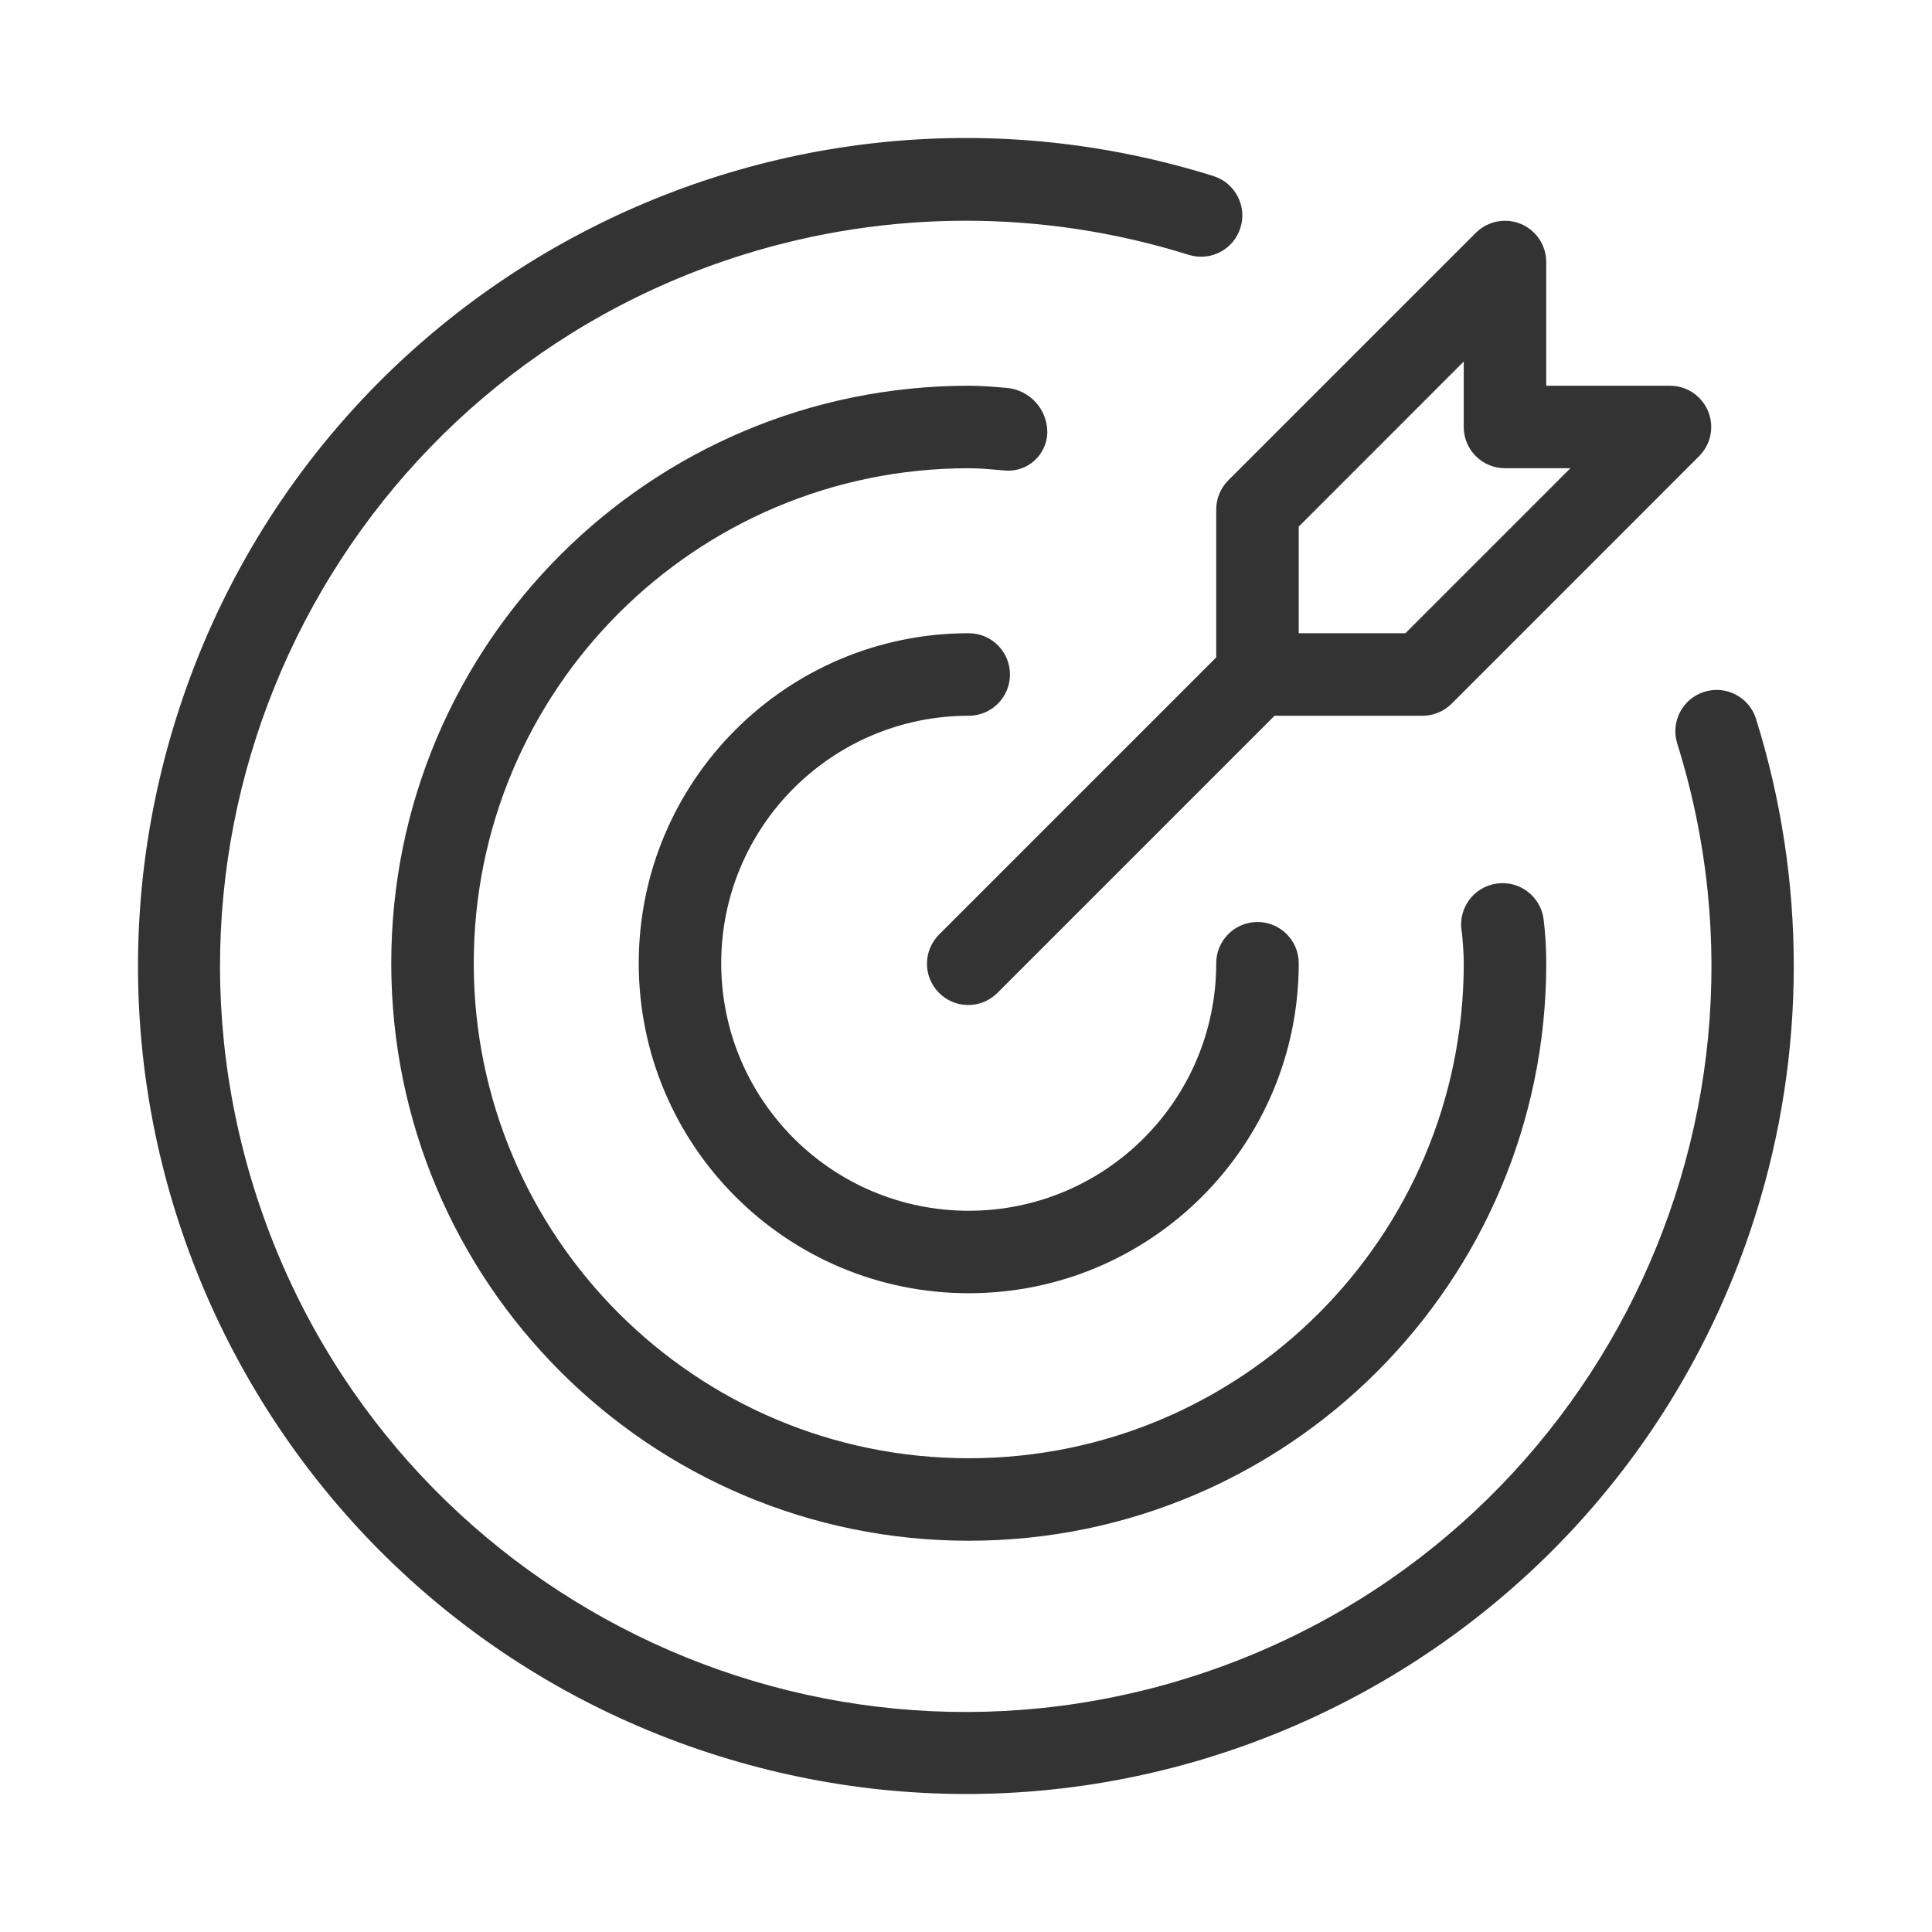
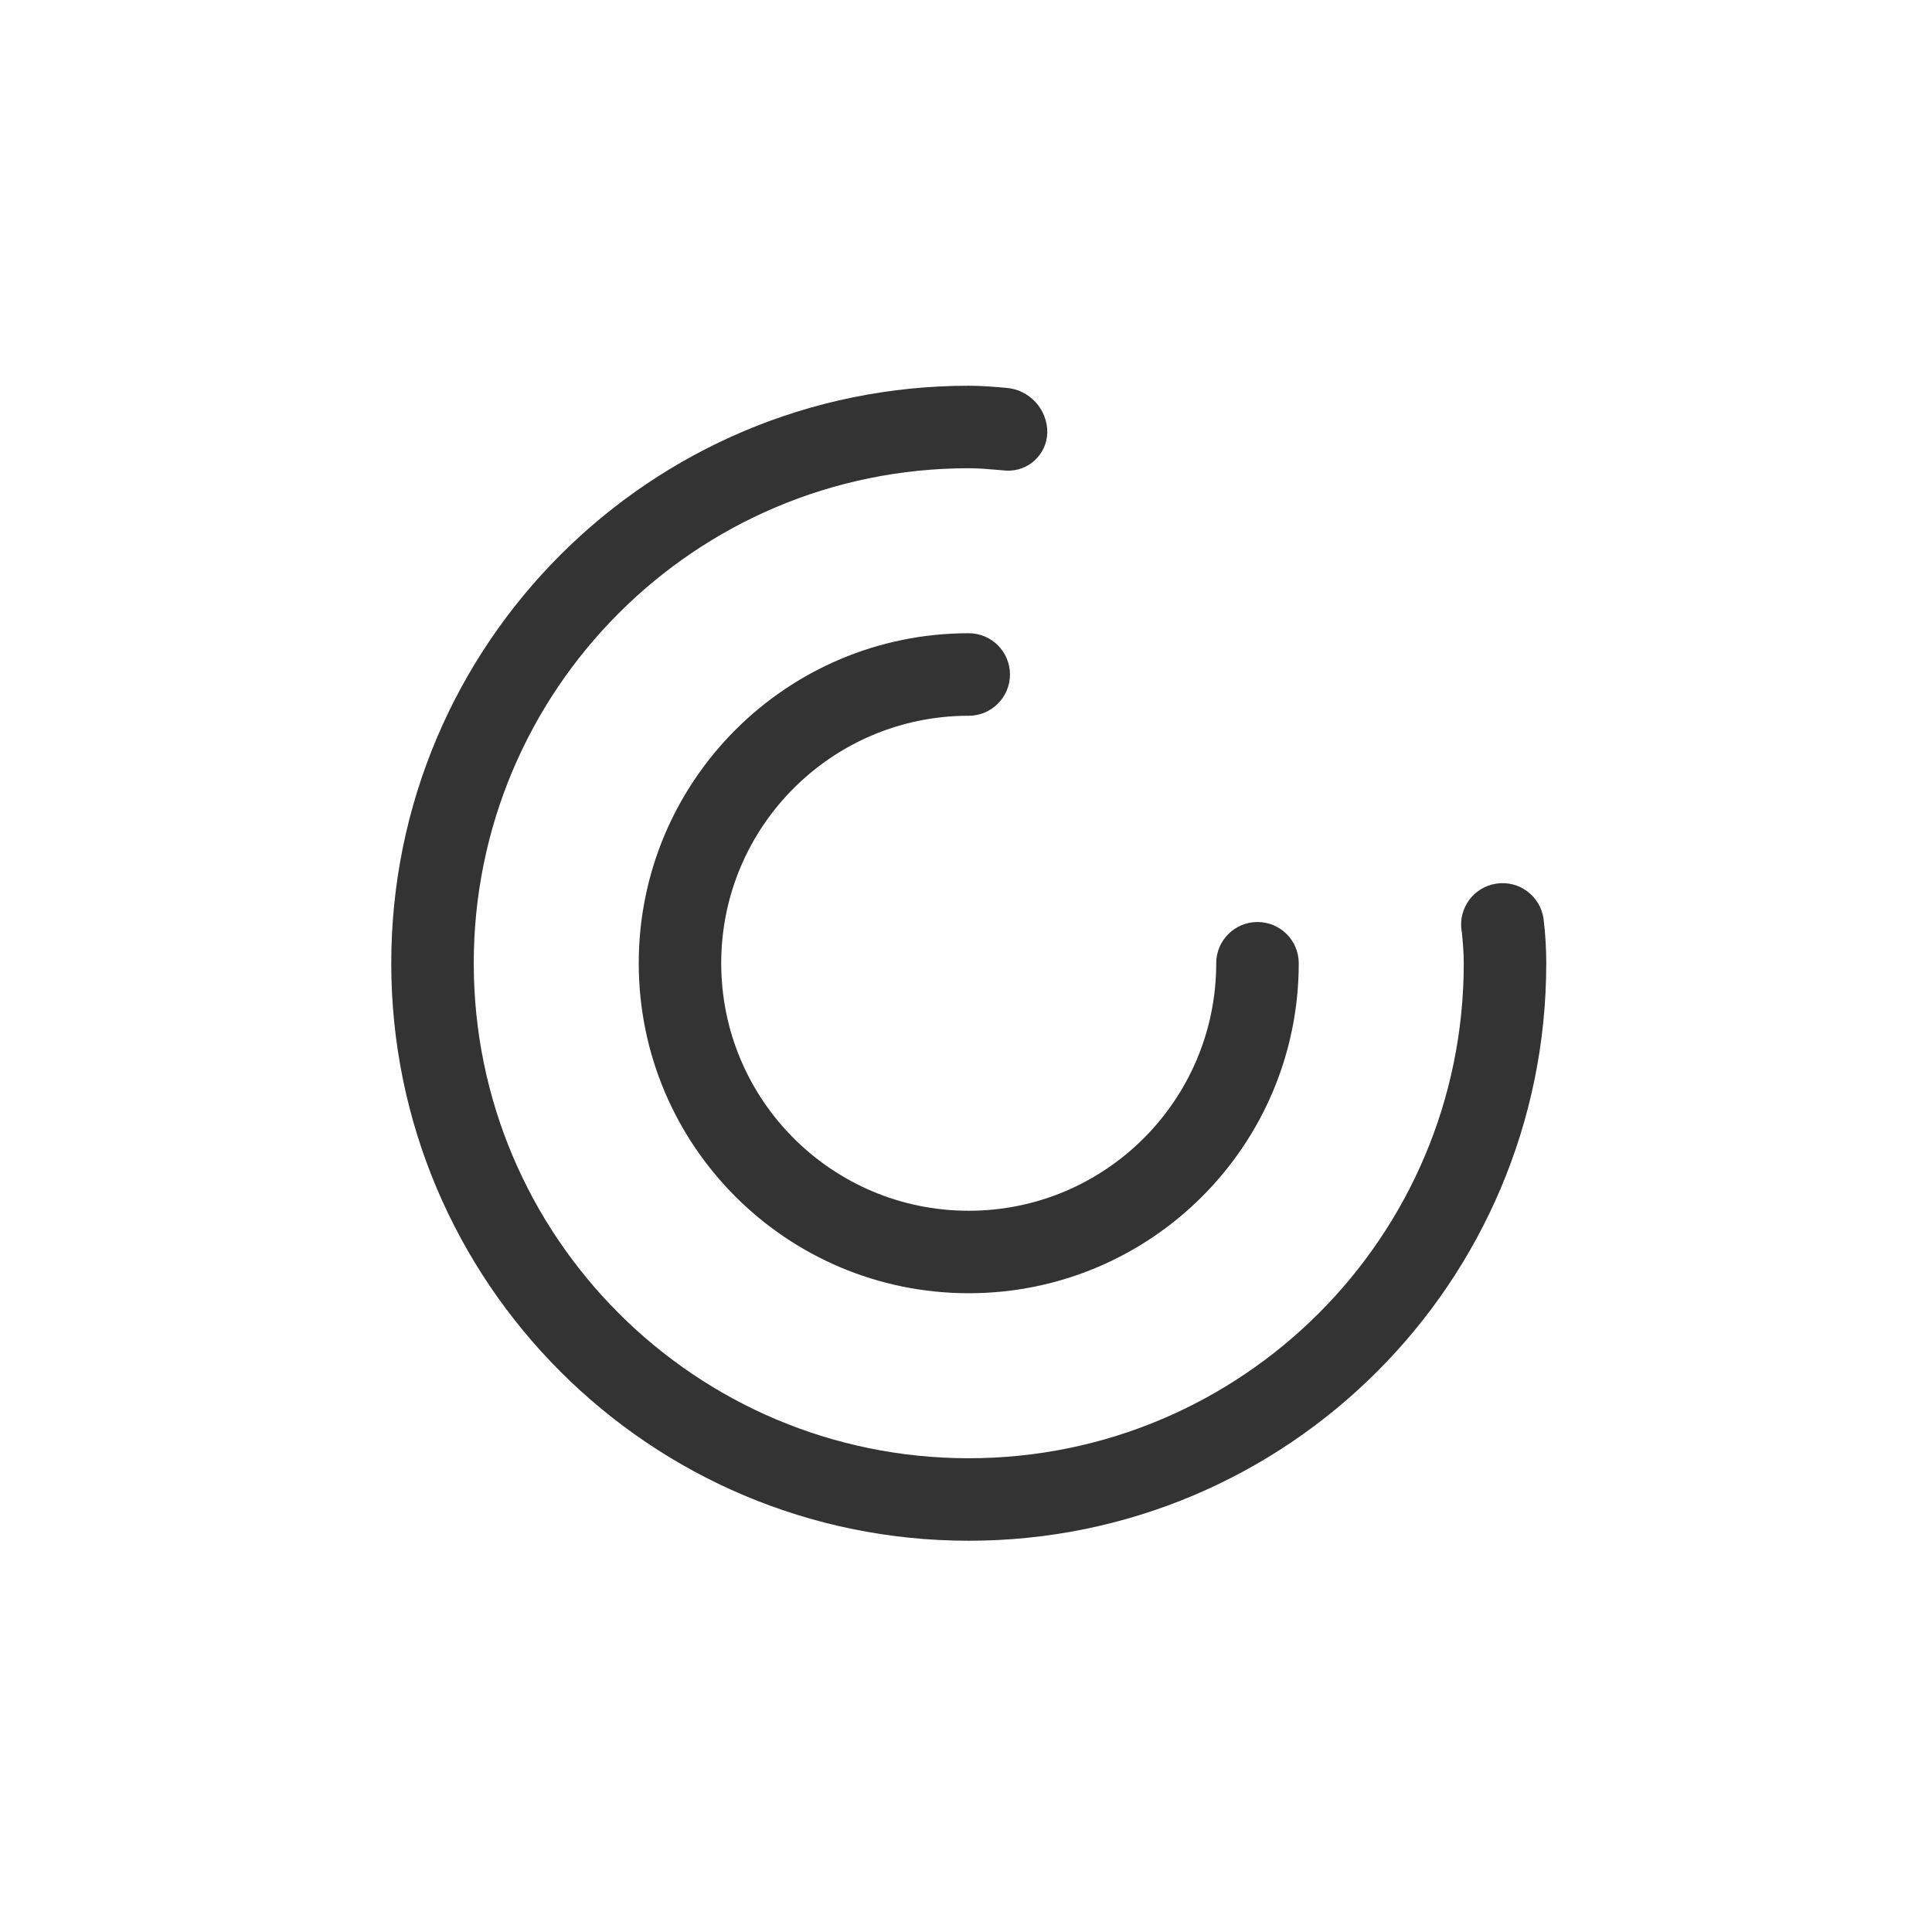
<svg xmlns="http://www.w3.org/2000/svg" width="70" height="70" viewBox="0 0 70 70" fill="none">
  <path d="M35.099 25.933C35.925 25.933 36.593 25.263 36.593 24.438C36.593 23.613 35.925 22.943 35.099 22.943C28.496 22.943 23.143 28.296 23.143 34.9C23.143 41.503 28.496 46.856 35.099 46.856C41.703 46.856 47.056 41.503 47.056 34.9C47.056 34.074 46.386 33.406 45.561 33.406C44.736 33.406 44.066 34.074 44.066 34.9C44.066 39.853 40.052 43.868 35.099 43.868C30.146 43.868 26.131 39.853 26.131 34.9C26.131 29.947 30.146 25.933 35.099 25.933Z" fill="url(#paint0_linear_137_606)" />
-   <path d="M63.617 26.023C63.358 25.239 62.511 24.813 61.727 25.073C60.961 25.326 60.534 26.142 60.762 26.916C65.232 41.15 57.317 56.311 43.084 60.781C28.851 65.25 13.69 57.336 9.22 43.102C4.75 28.869 12.665 13.708 26.898 9.238C32.167 7.584 37.816 7.584 43.084 9.238C43.875 9.476 44.71 9.029 44.948 8.238C45.183 7.459 44.752 6.635 43.978 6.383C28.174 1.425 11.342 10.217 6.383 26.022C1.425 41.826 10.218 58.658 26.022 63.617C41.827 68.575 58.658 59.783 63.617 43.978C65.45 38.133 65.45 31.867 63.617 26.023Z" fill="url(#paint1_linear_137_606)" />
  <path d="M37.946 15.678C37.954 14.827 37.3 14.115 36.451 14.052C36.005 14.014 35.558 13.976 35.1 13.976C23.544 13.976 14.176 23.344 14.176 34.9C14.176 46.456 23.544 55.824 35.1 55.824C46.656 55.824 56.024 46.456 56.024 34.9C56.024 34.359 55.991 33.819 55.925 33.283C55.805 32.462 55.044 31.894 54.223 32.014C53.403 32.133 52.835 32.895 52.954 33.715C52.958 33.746 52.964 33.777 52.97 33.808C53.003 34.17 53.035 34.529 53.035 34.899C53.035 44.805 45.006 52.834 35.101 52.835C25.195 52.836 17.165 44.806 17.165 34.9C17.165 24.995 25.194 16.965 35.099 16.965C35.47 16.965 35.83 16.997 36.191 17.029L36.471 17.052C37.252 17.086 37.912 16.48 37.945 15.699C37.946 15.691 37.946 15.684 37.946 15.678Z" fill="url(#paint2_linear_137_606)" />
-   <path d="M44.066 18.46V23.819L34.042 33.843C33.449 34.417 33.432 35.363 34.006 35.957C34.579 36.551 35.525 36.567 36.119 35.993C36.131 35.982 36.144 35.969 36.156 35.957L46.18 25.933H51.539C51.936 25.933 52.316 25.775 52.596 25.495L61.563 16.527C62.147 15.943 62.147 14.997 61.563 14.414C61.283 14.133 60.903 13.976 60.507 13.976H56.023V9.492C56.023 8.667 55.354 7.998 54.528 7.998C54.132 7.998 53.752 8.156 53.472 8.436L44.504 17.403C44.224 17.683 44.066 18.063 44.066 18.46ZM47.056 19.079L53.034 13.1V15.471C53.034 16.296 53.703 16.965 54.529 16.965H56.899L50.92 22.944H47.056V19.079Z" fill="url(#paint3_linear_137_606)" />
  <defs>
    <linearGradient id="paint0_linear_137_606" x1="23.441" y1="36.425" x2="35.664" y2="36.138" gradientUnits="userSpaceOnUse">
      <stop stop-color="#333333" />
    </linearGradient>
    <linearGradient id="paint1_linear_137_606" x1="5.749" y1="38.827" x2="36.414" y2="38.107" gradientUnits="userSpaceOnUse">
      <stop stop-color="#333333" />
    </linearGradient>
    <linearGradient id="paint2_linear_137_606" x1="14.698" y1="37.569" x2="36.089" y2="37.067" gradientUnits="userSpaceOnUse">
      <stop stop-color="#333333" />
    </linearGradient>
    <linearGradient id="paint3_linear_137_606" x1="33.941" y1="24.018" x2="48.465" y2="23.677" gradientUnits="userSpaceOnUse">
      <stop stop-color="#333333" />
    </linearGradient>
  </defs>
</svg>